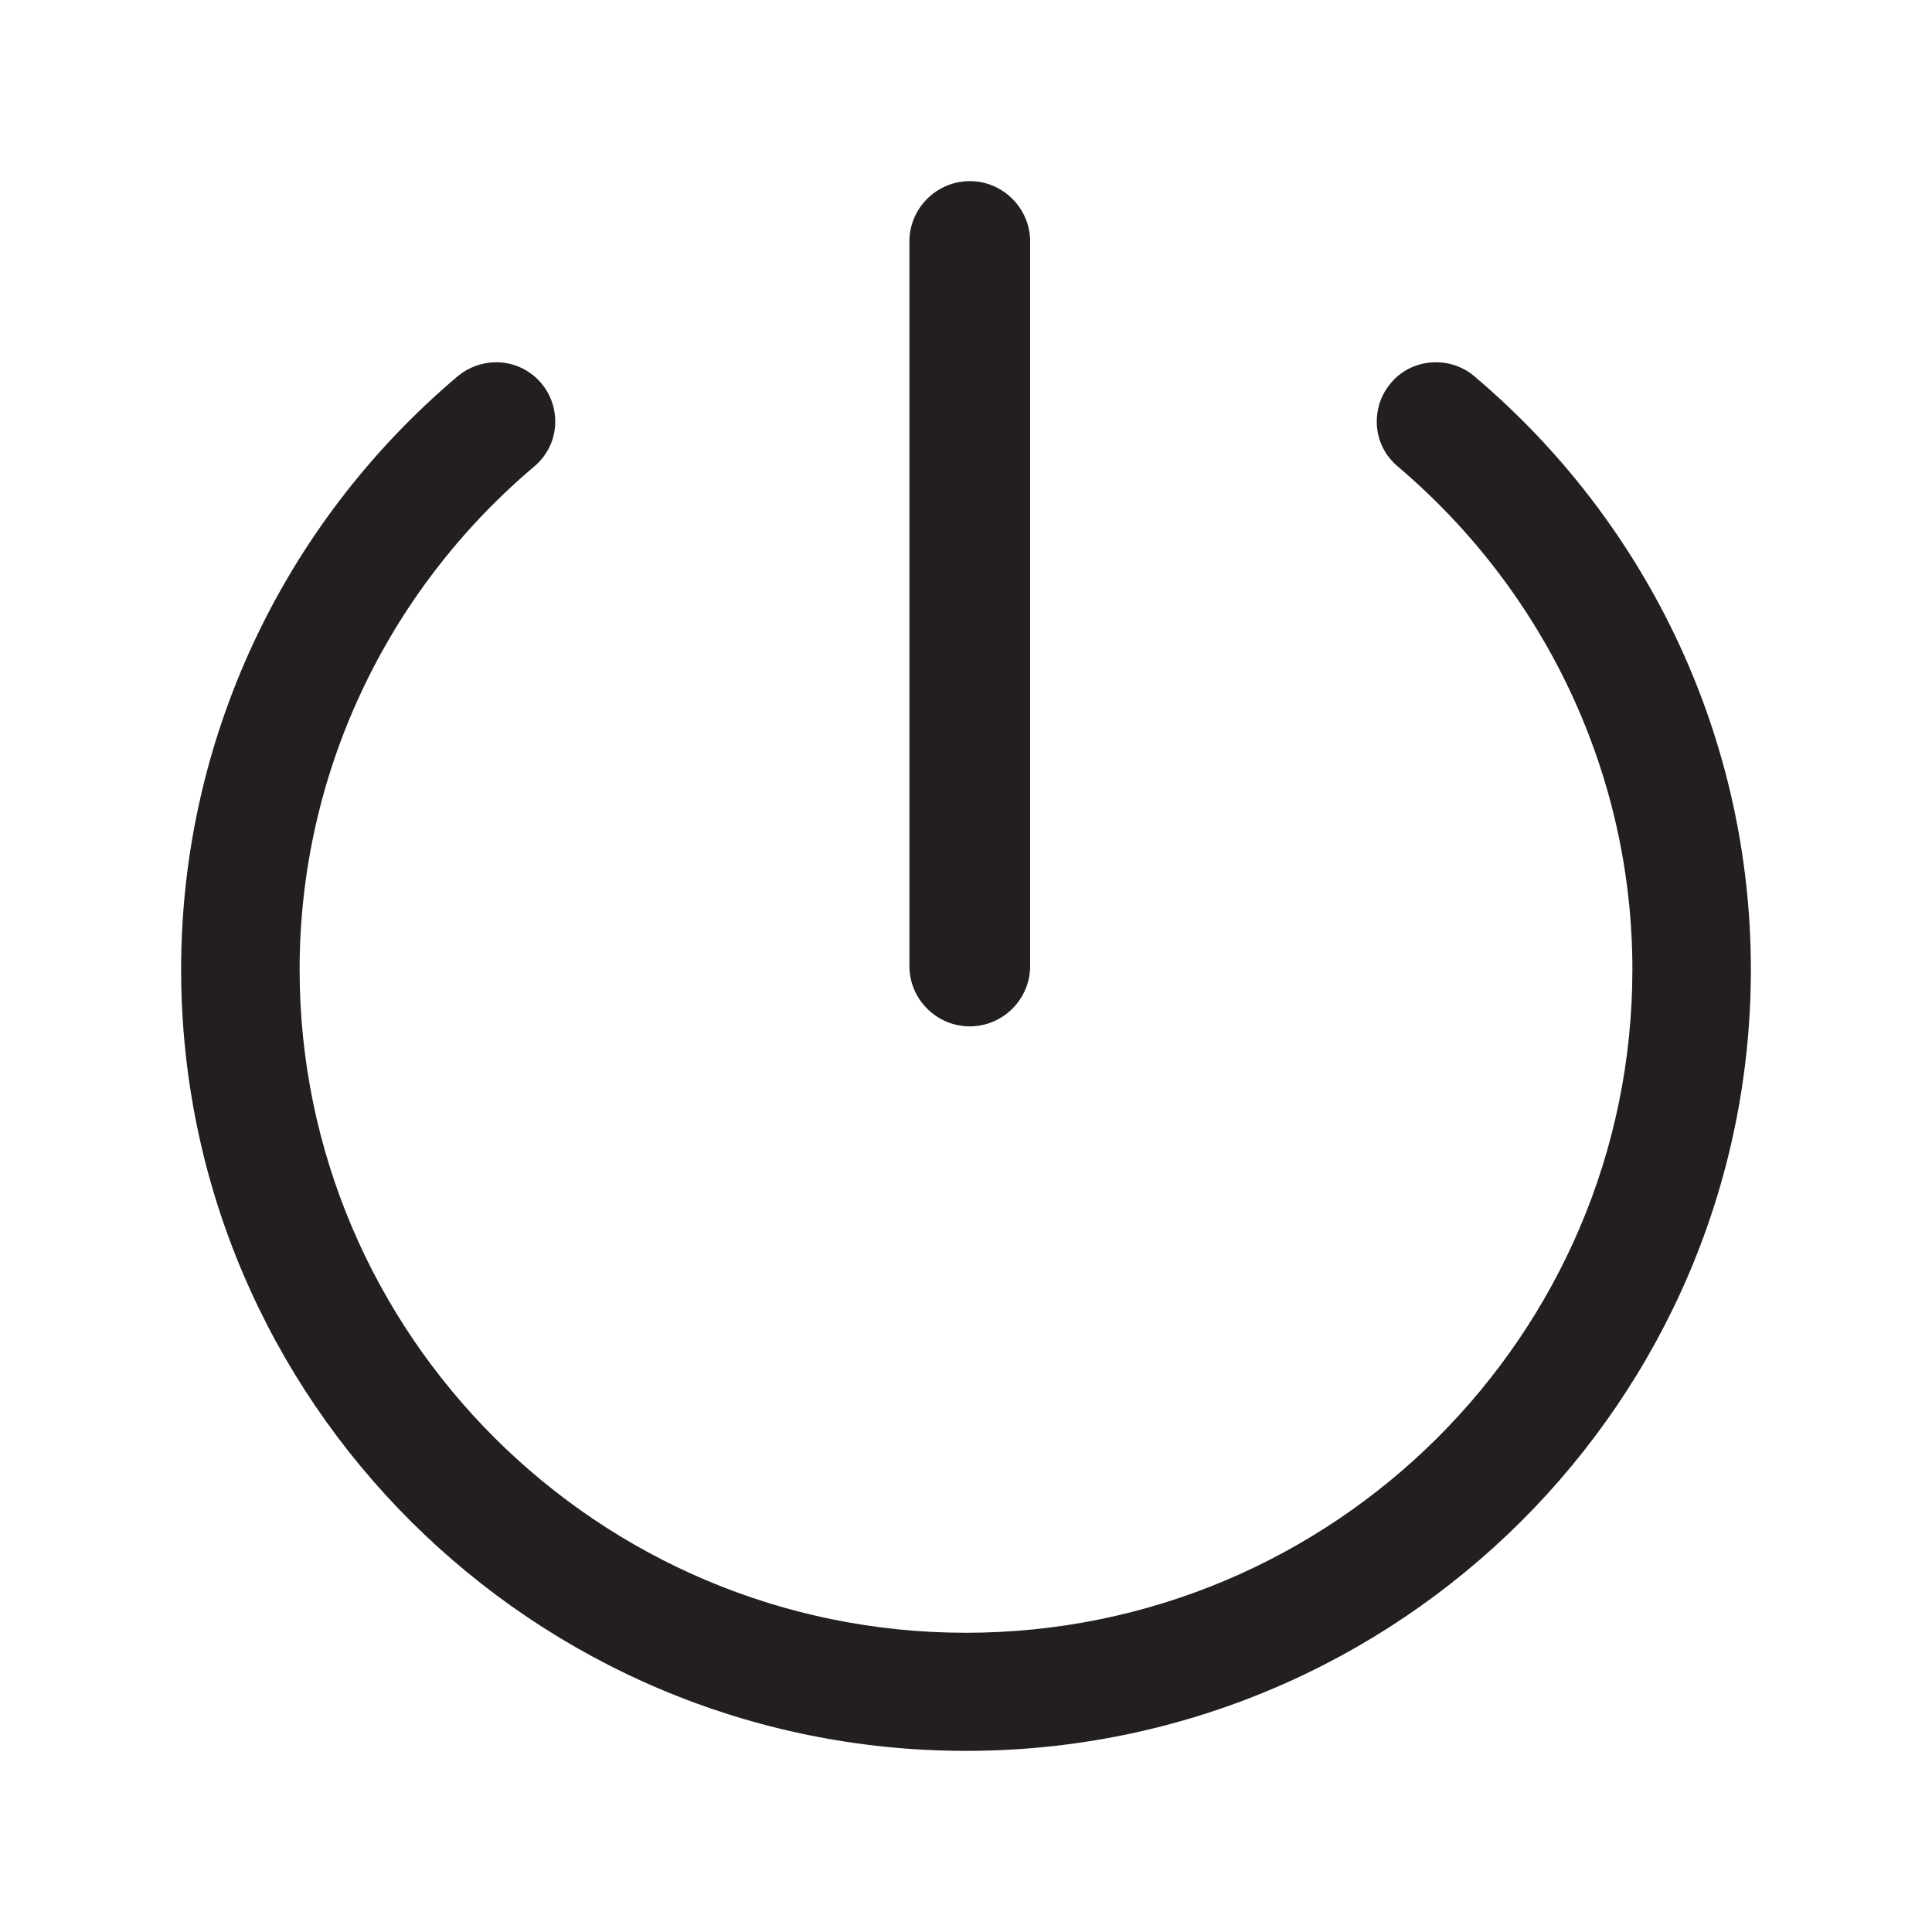
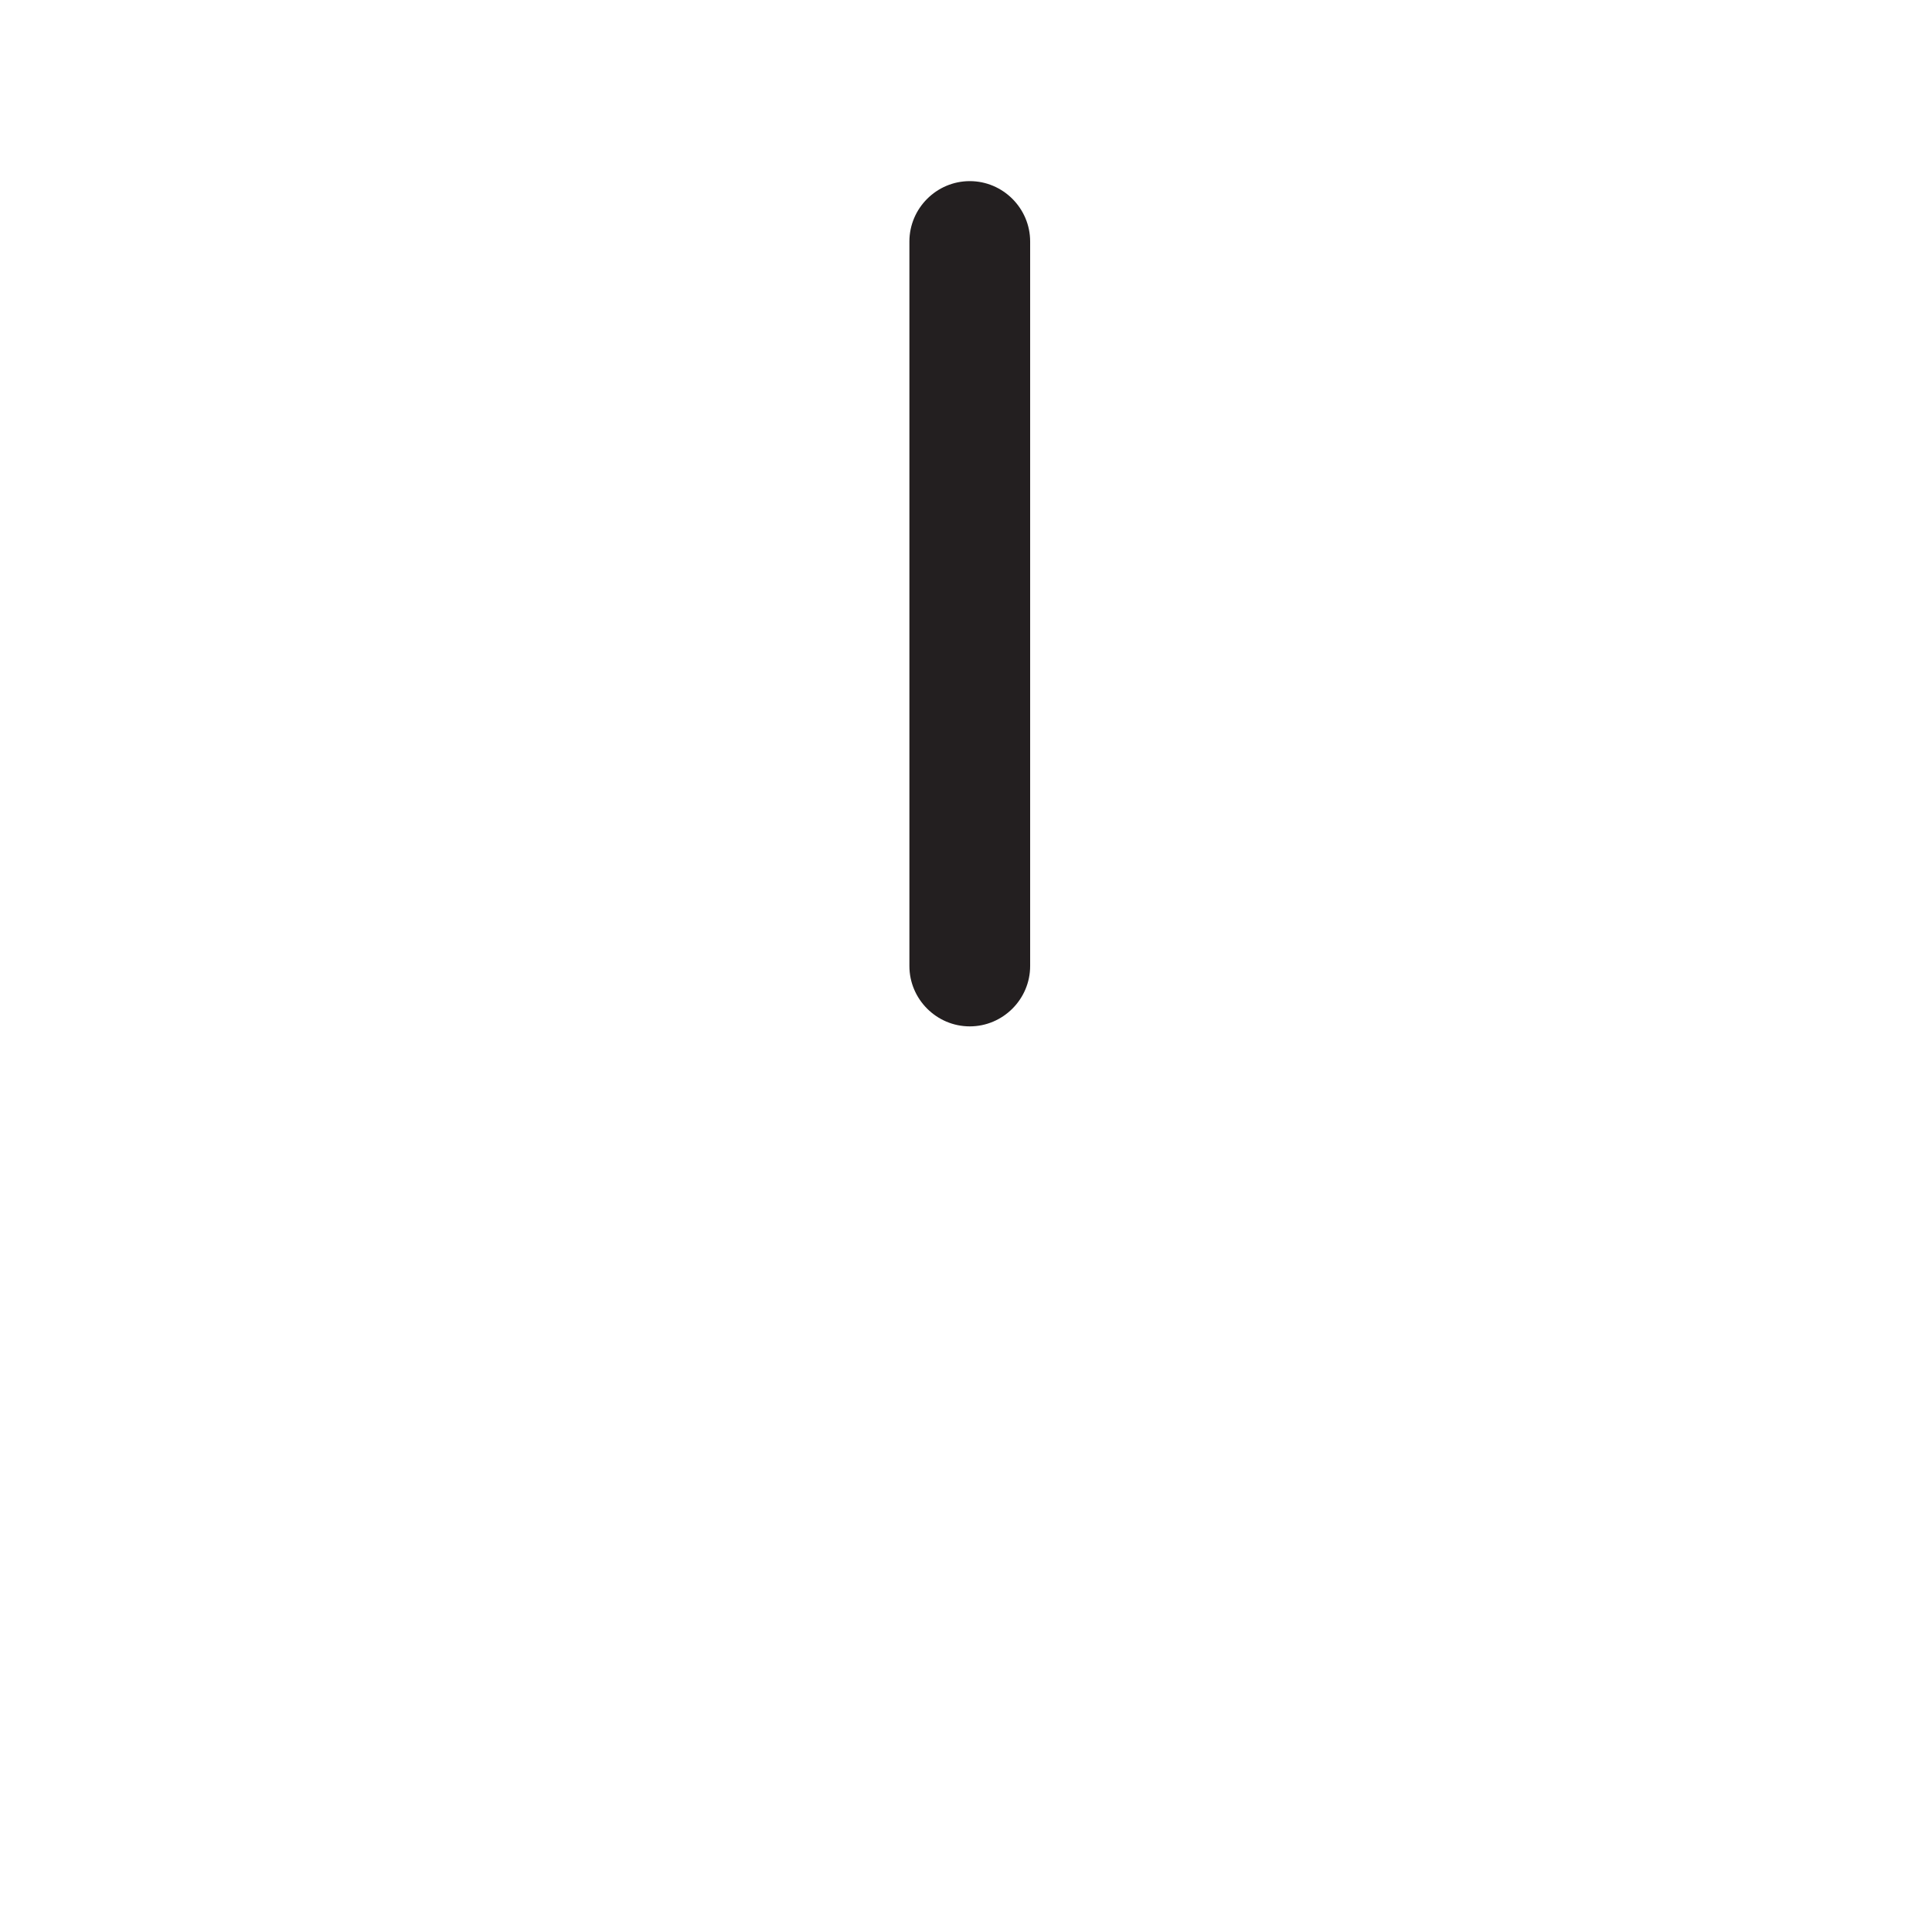
<svg xmlns="http://www.w3.org/2000/svg" viewBox="0 0 512 512">
  <g fill="#231F20">
-     <path d="M390.7 99.7c-2.8-2.4-6.4-3.7-10.2-3.7-4.6 0-9 2-11.9 5.5-2.7 3.2-4 7.2-3.7 11.4.3 4.2 2.3 8 5.5 10.7 39.5 33.5 62.2 82.1 62.2 133.3 0 96.9-79.2 175.8-176.6 175.8S79.4 353.8 79.4 256.9c0-51.3 22.7-99.9 62.2-133.3 3.2-2.7 5.2-6.5 5.5-10.7.3-4.2-1-8.2-3.7-11.4-3-3.5-7.3-5.5-11.9-5.5-3.7 0-7.3 1.3-10.2 3.7C74.7 139.1 48 196.4 48 256.9 48 371.1 141.3 464 256 464s208-92.9 208-207.1c0-60.5-26.7-117.8-73.3-157.2z" />
    <path d="M257 272c8.8 0 16-7.2 16-16V64c0-8.8-7.2-16-16-16s-16 7.2-16 16v192c0 8.8 7.2 16 16 16z" />
  </g>
</svg>